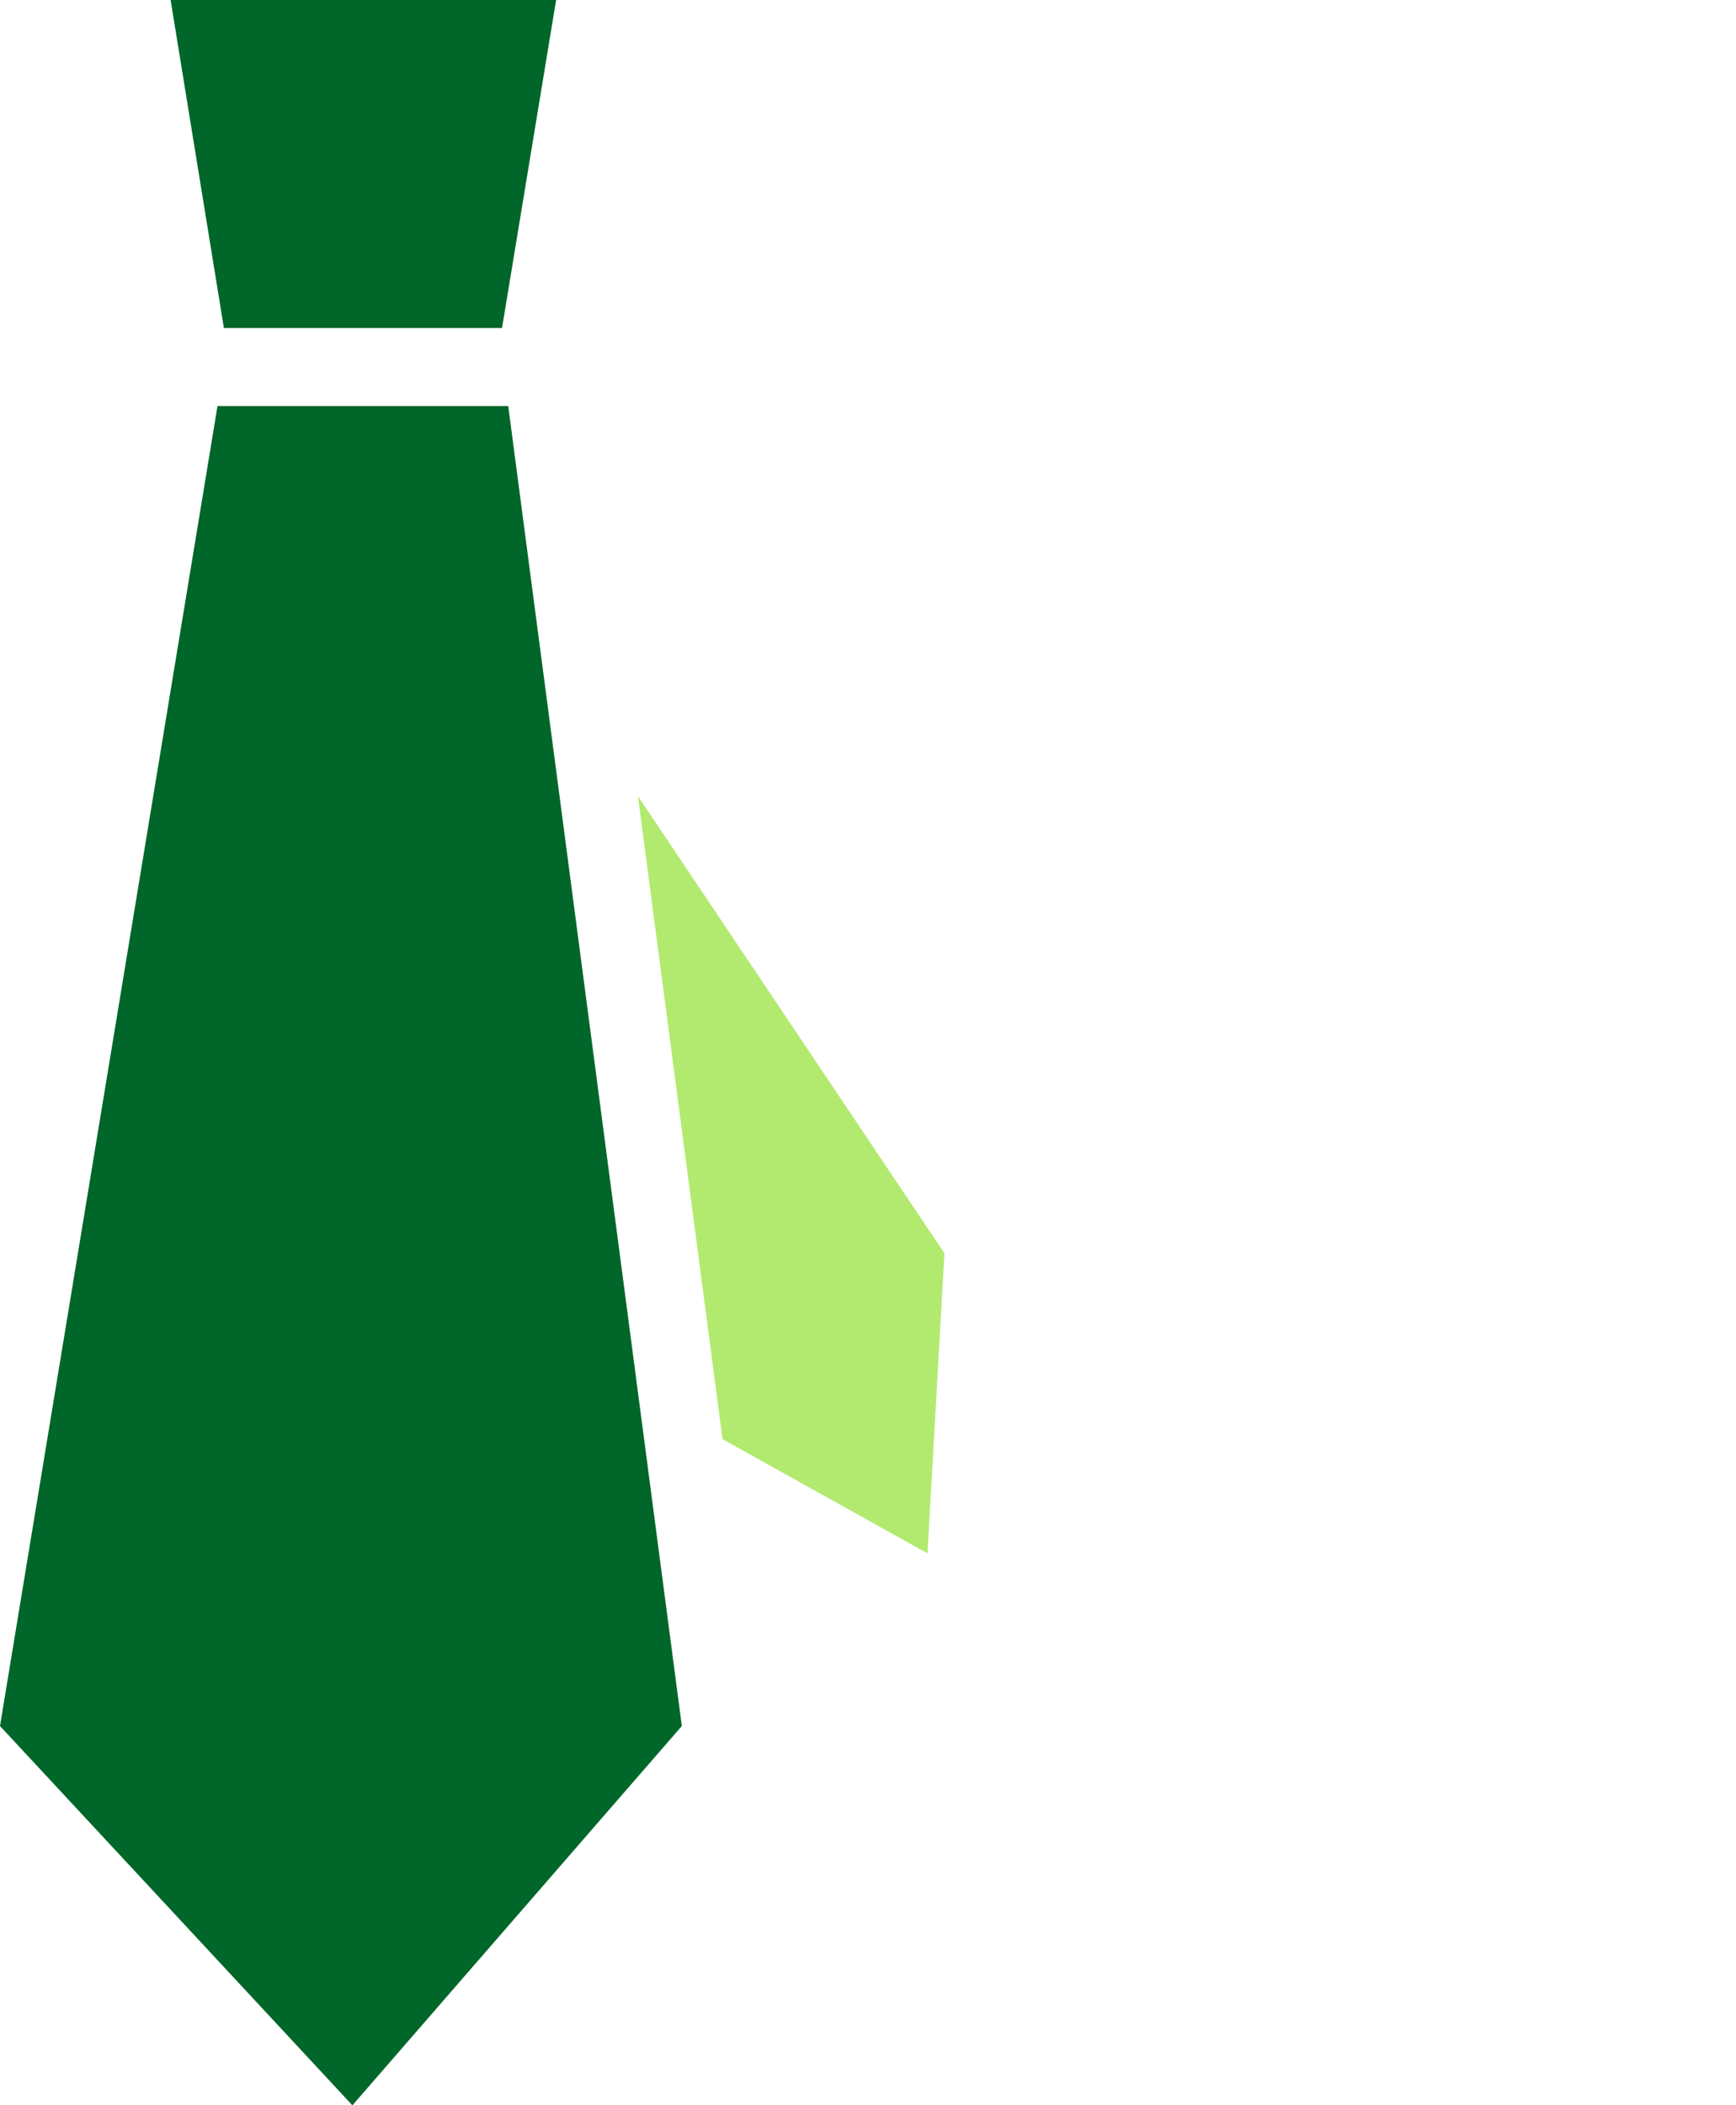
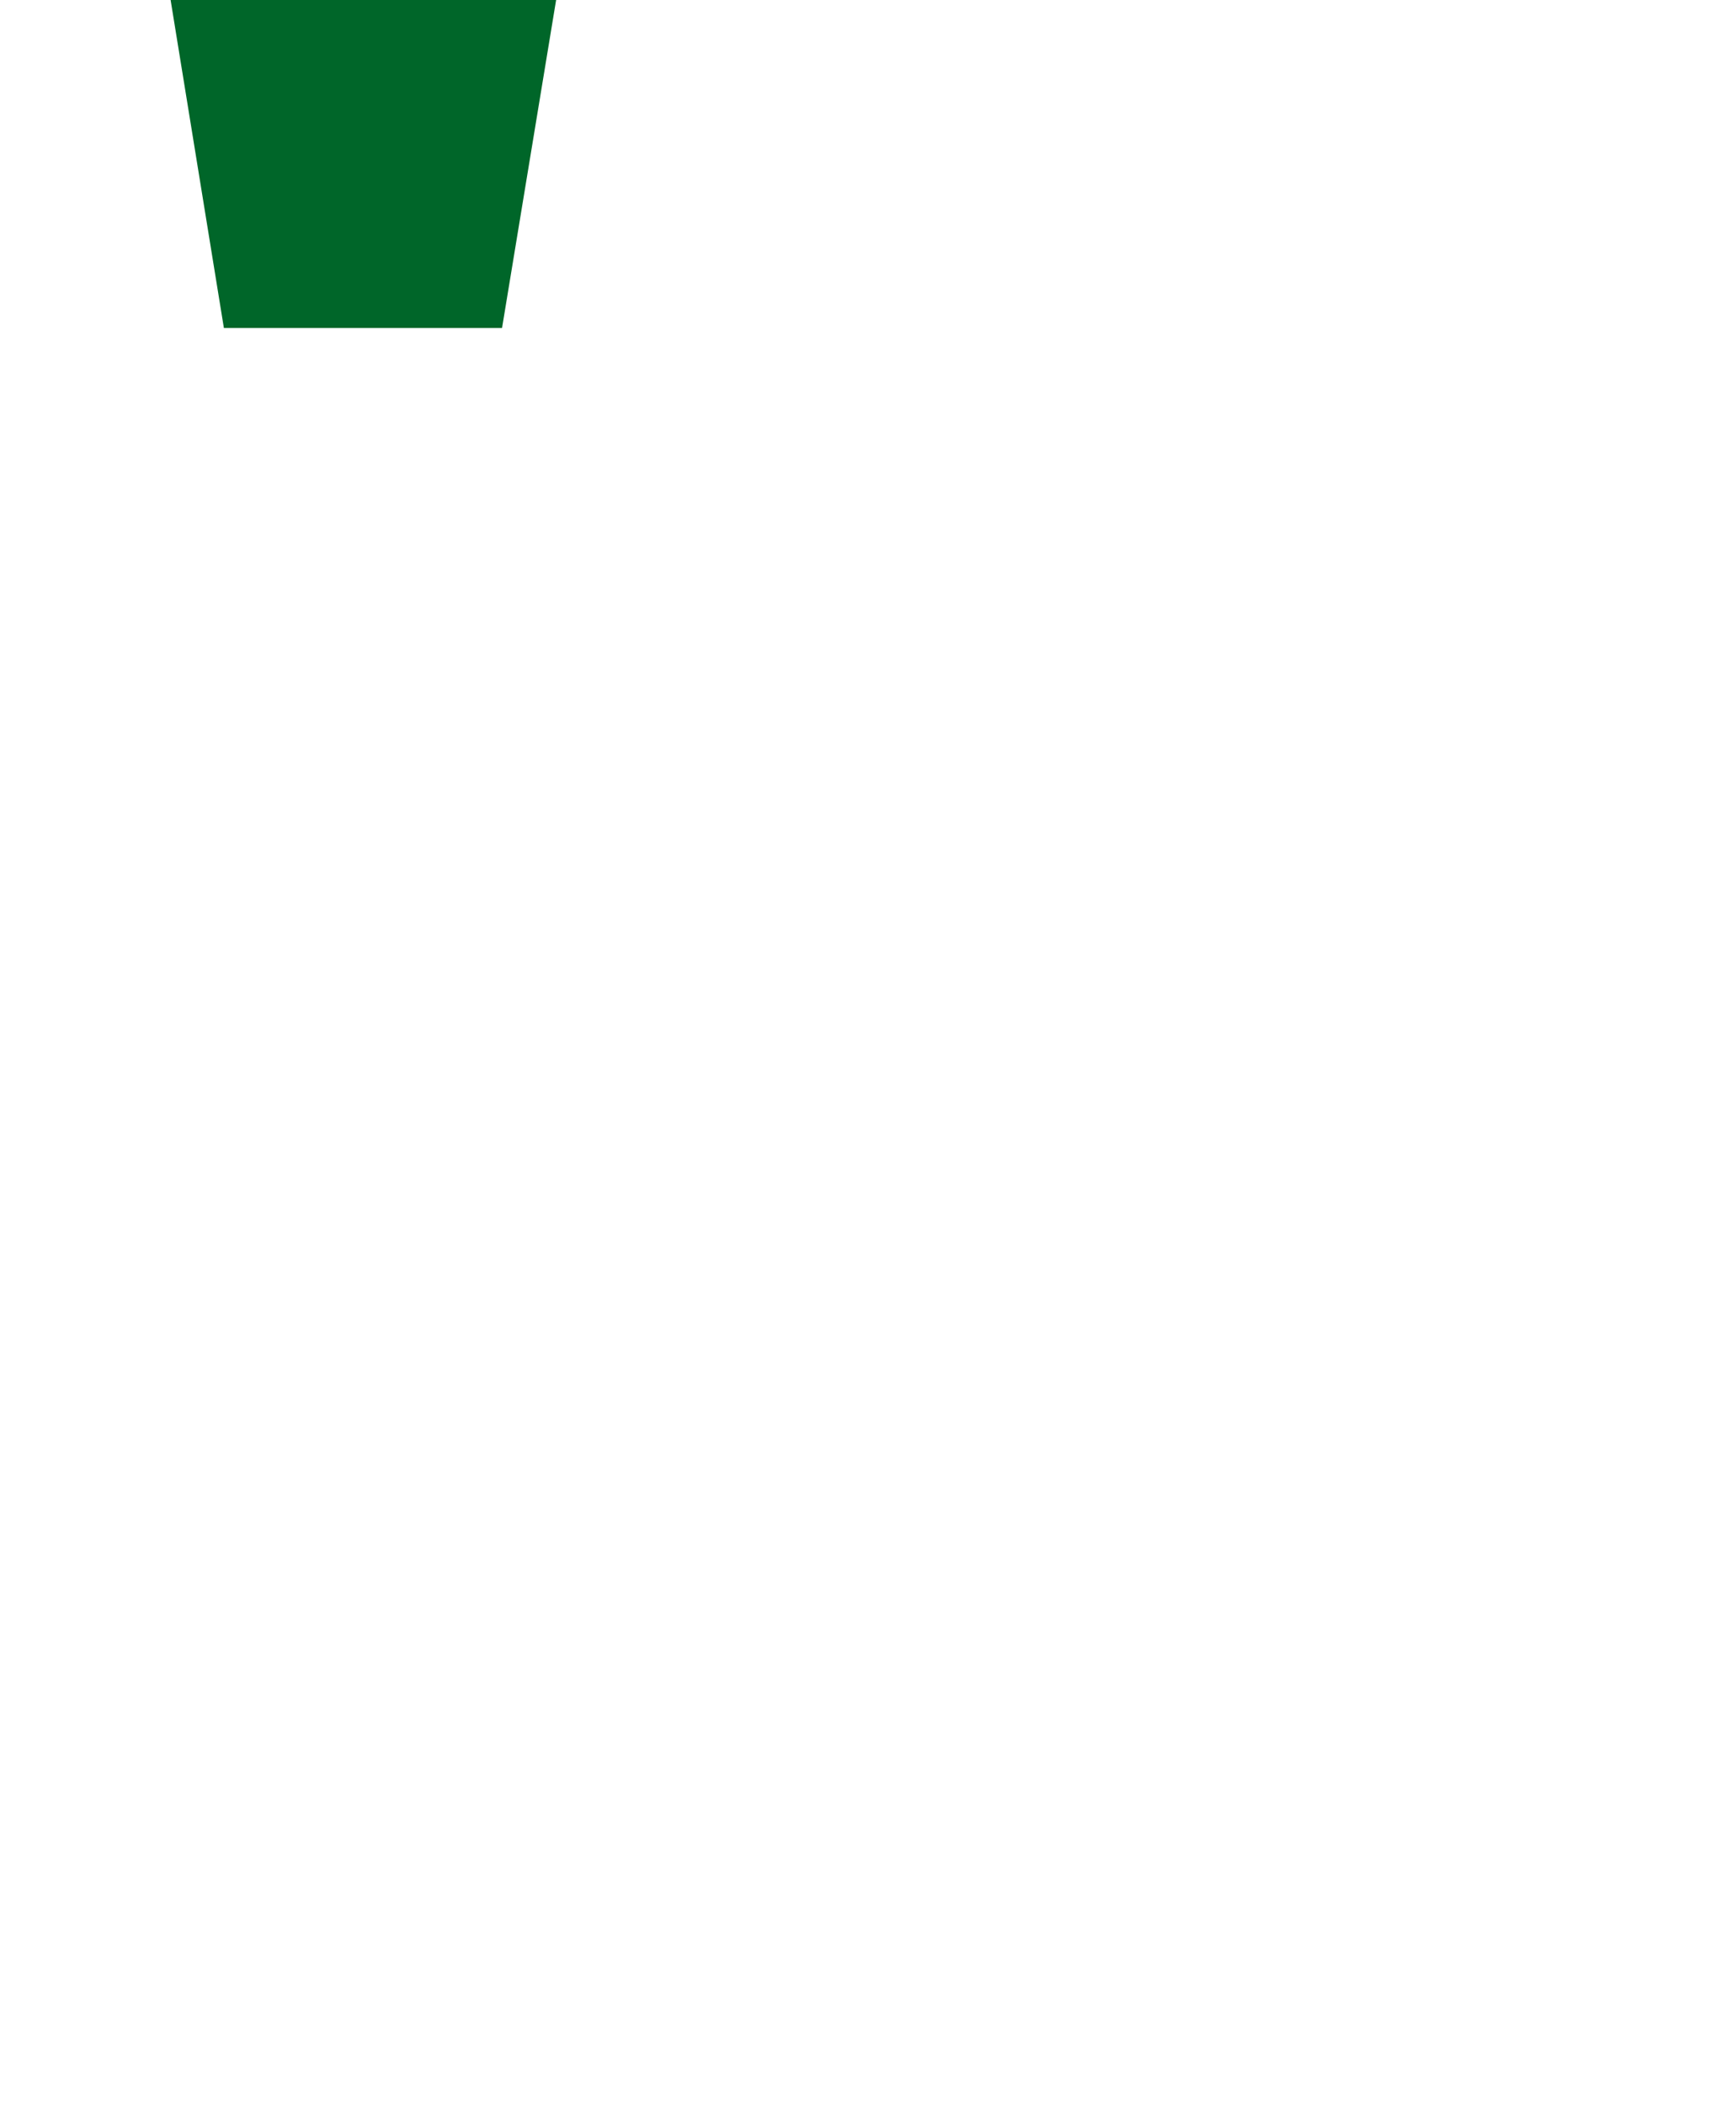
<svg xmlns="http://www.w3.org/2000/svg" id="Layer_1" data-name="Layer 1" width="87" height="105.46" viewBox="0 0 87 105.46">
  <defs>
    <style> .cls-1 { fill: #b1ea6e; } .cls-2 { fill: #006629; } .cls-3, .cls-4 { fill: none; } .cls-4 { clip-path: url(#clippath); } </style>
    <clipPath id="clippath">
      <rect class="cls-3" width="87" height="105.46" />
    </clipPath>
  </defs>
  <g class="cls-4">
    <g id="Group_5277" data-name="Group 5277">
      <g id="Group_4858" data-name="Group 4858">
        <path id="Path_21100" data-name="Path 21100" class="cls-2" d="m25.16,16.43h-13.94L8.55,0h19.32l-2.71,16.43Z" />
        <g id="Group_4857" data-name="Group 4857">
-           <path id="Path_21101" data-name="Path 21101" class="cls-1" d="m31.97,39.88l4.24,32.21,10.27,5.72.85-15.03-15.36-22.9Z" />
-           <path id="Path_21102" data-name="Path 21102" class="cls-2" d="m25.47,20.34h-14.57L0,86.46l17.66,19,16.51-19L25.47,20.34Z" />
-         </g>
+           </g>
      </g>
    </g>
  </g>
</svg>